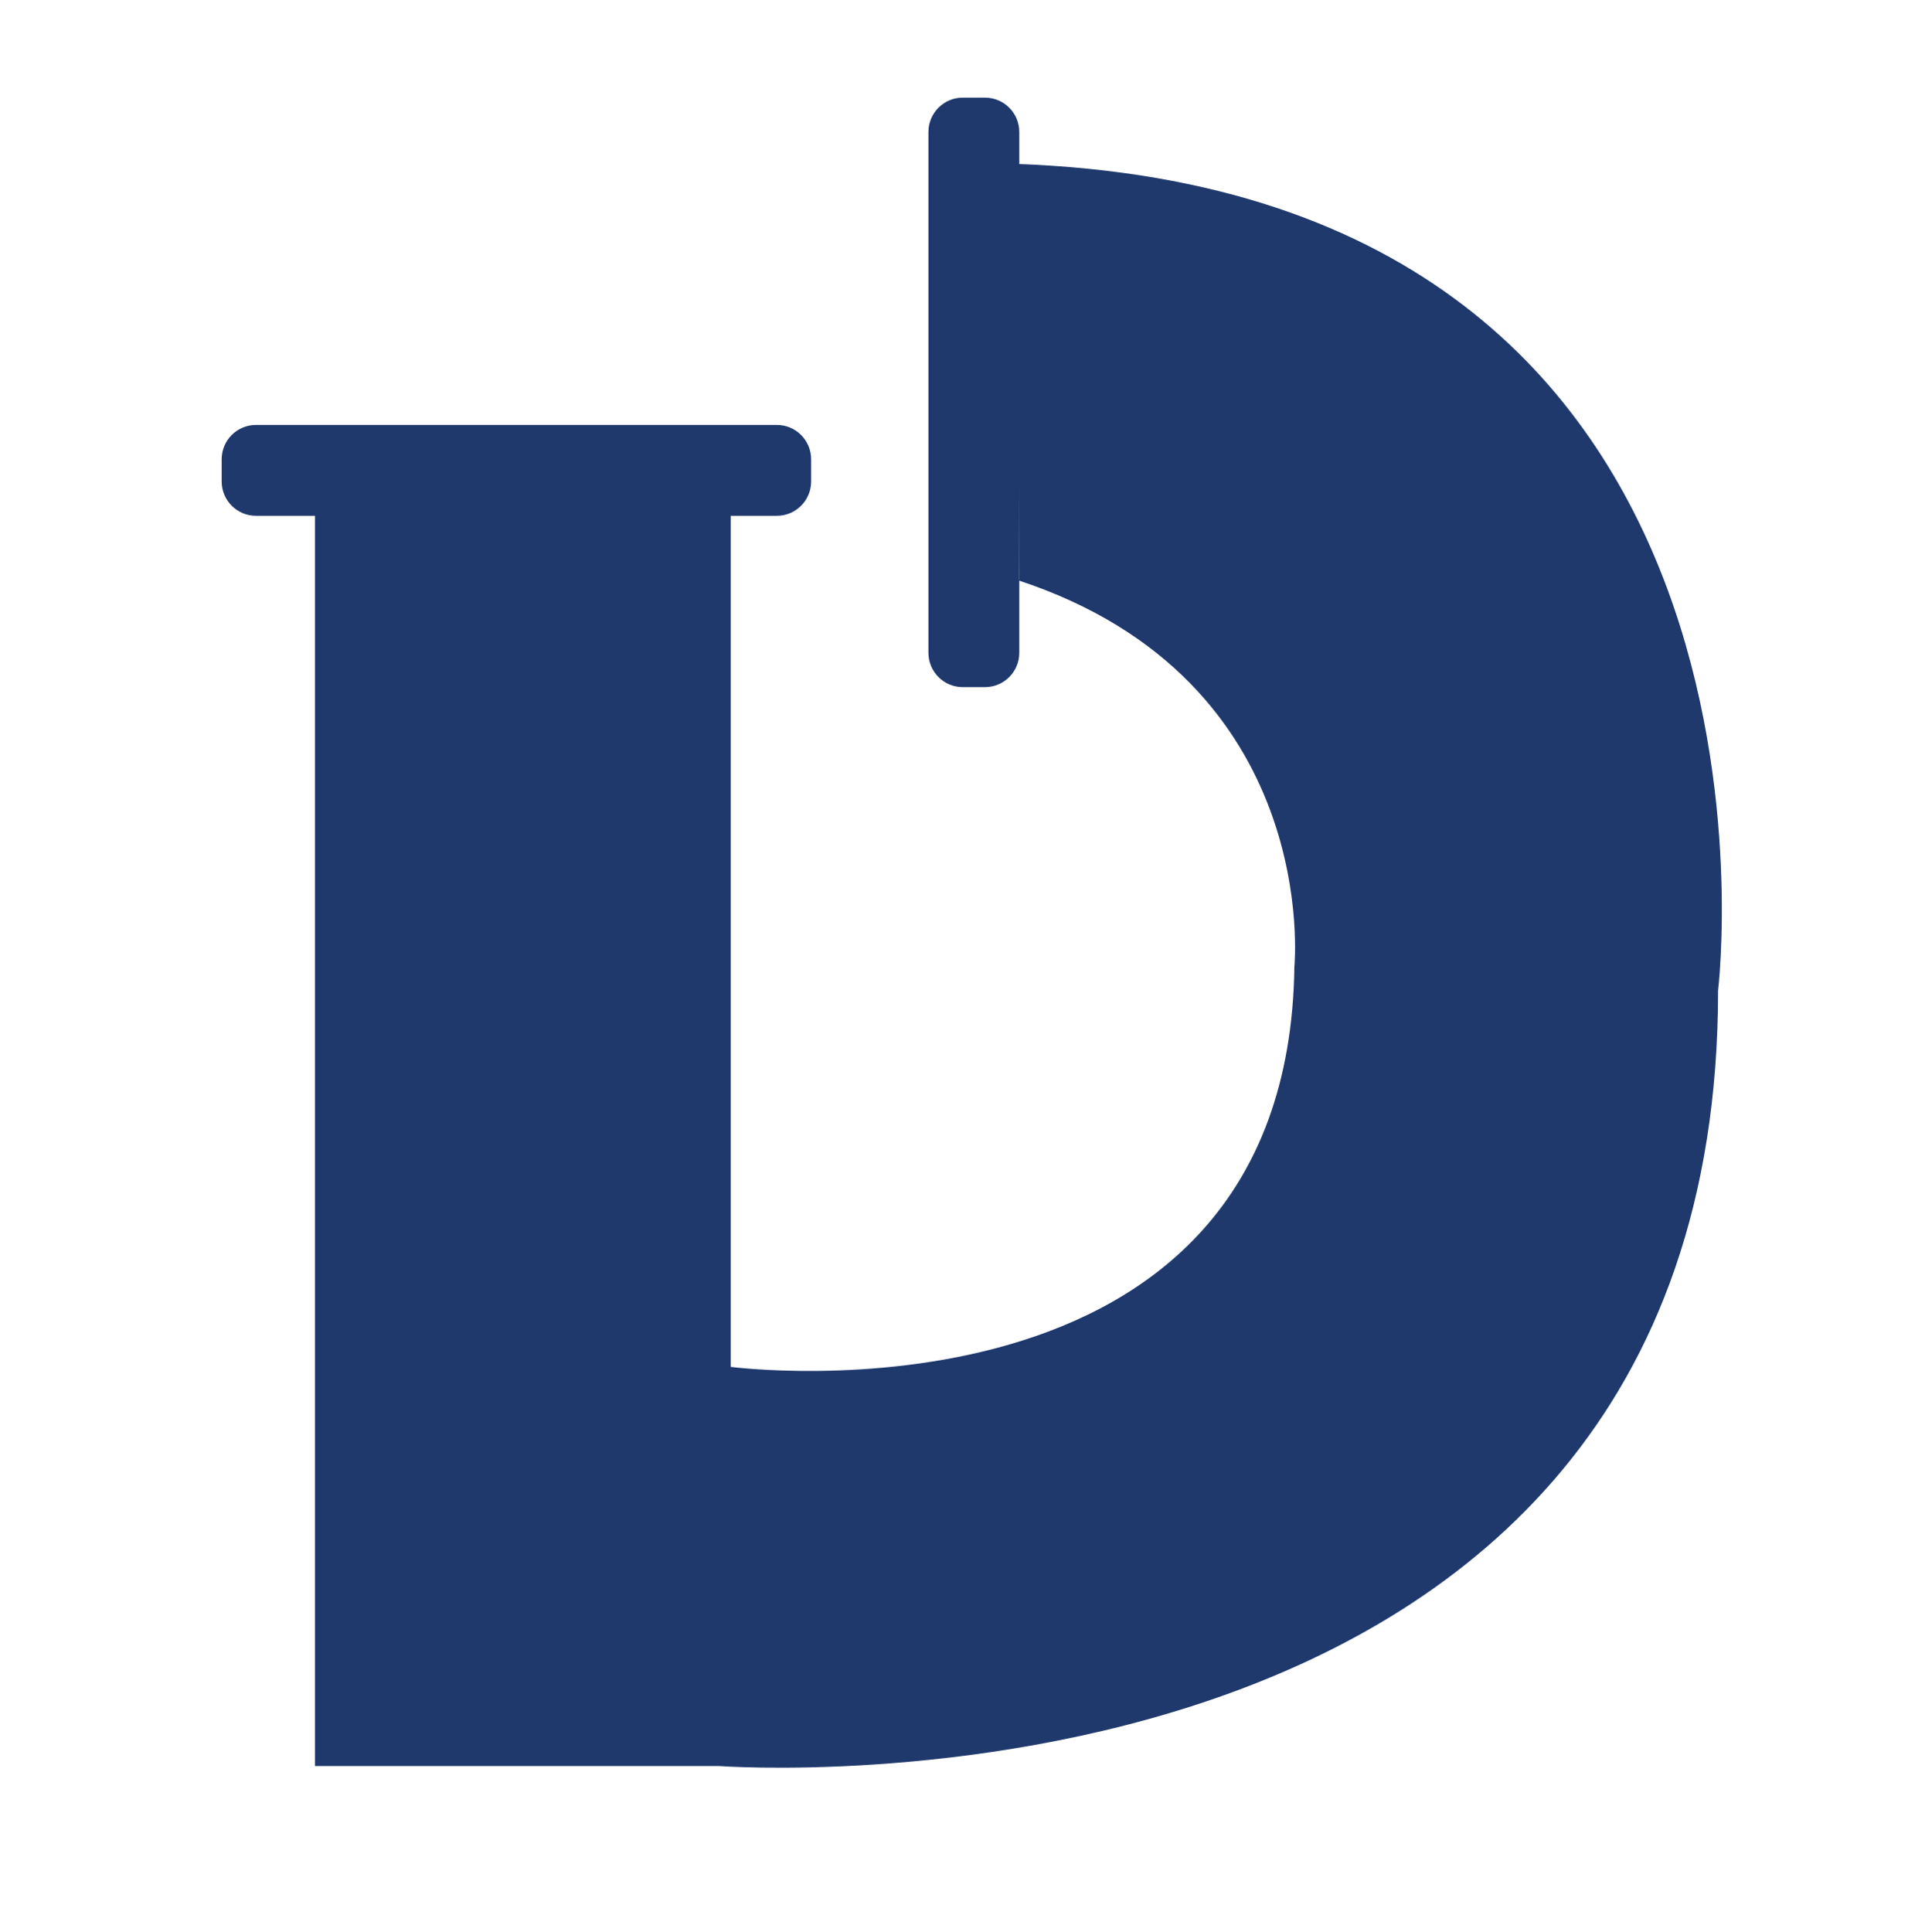
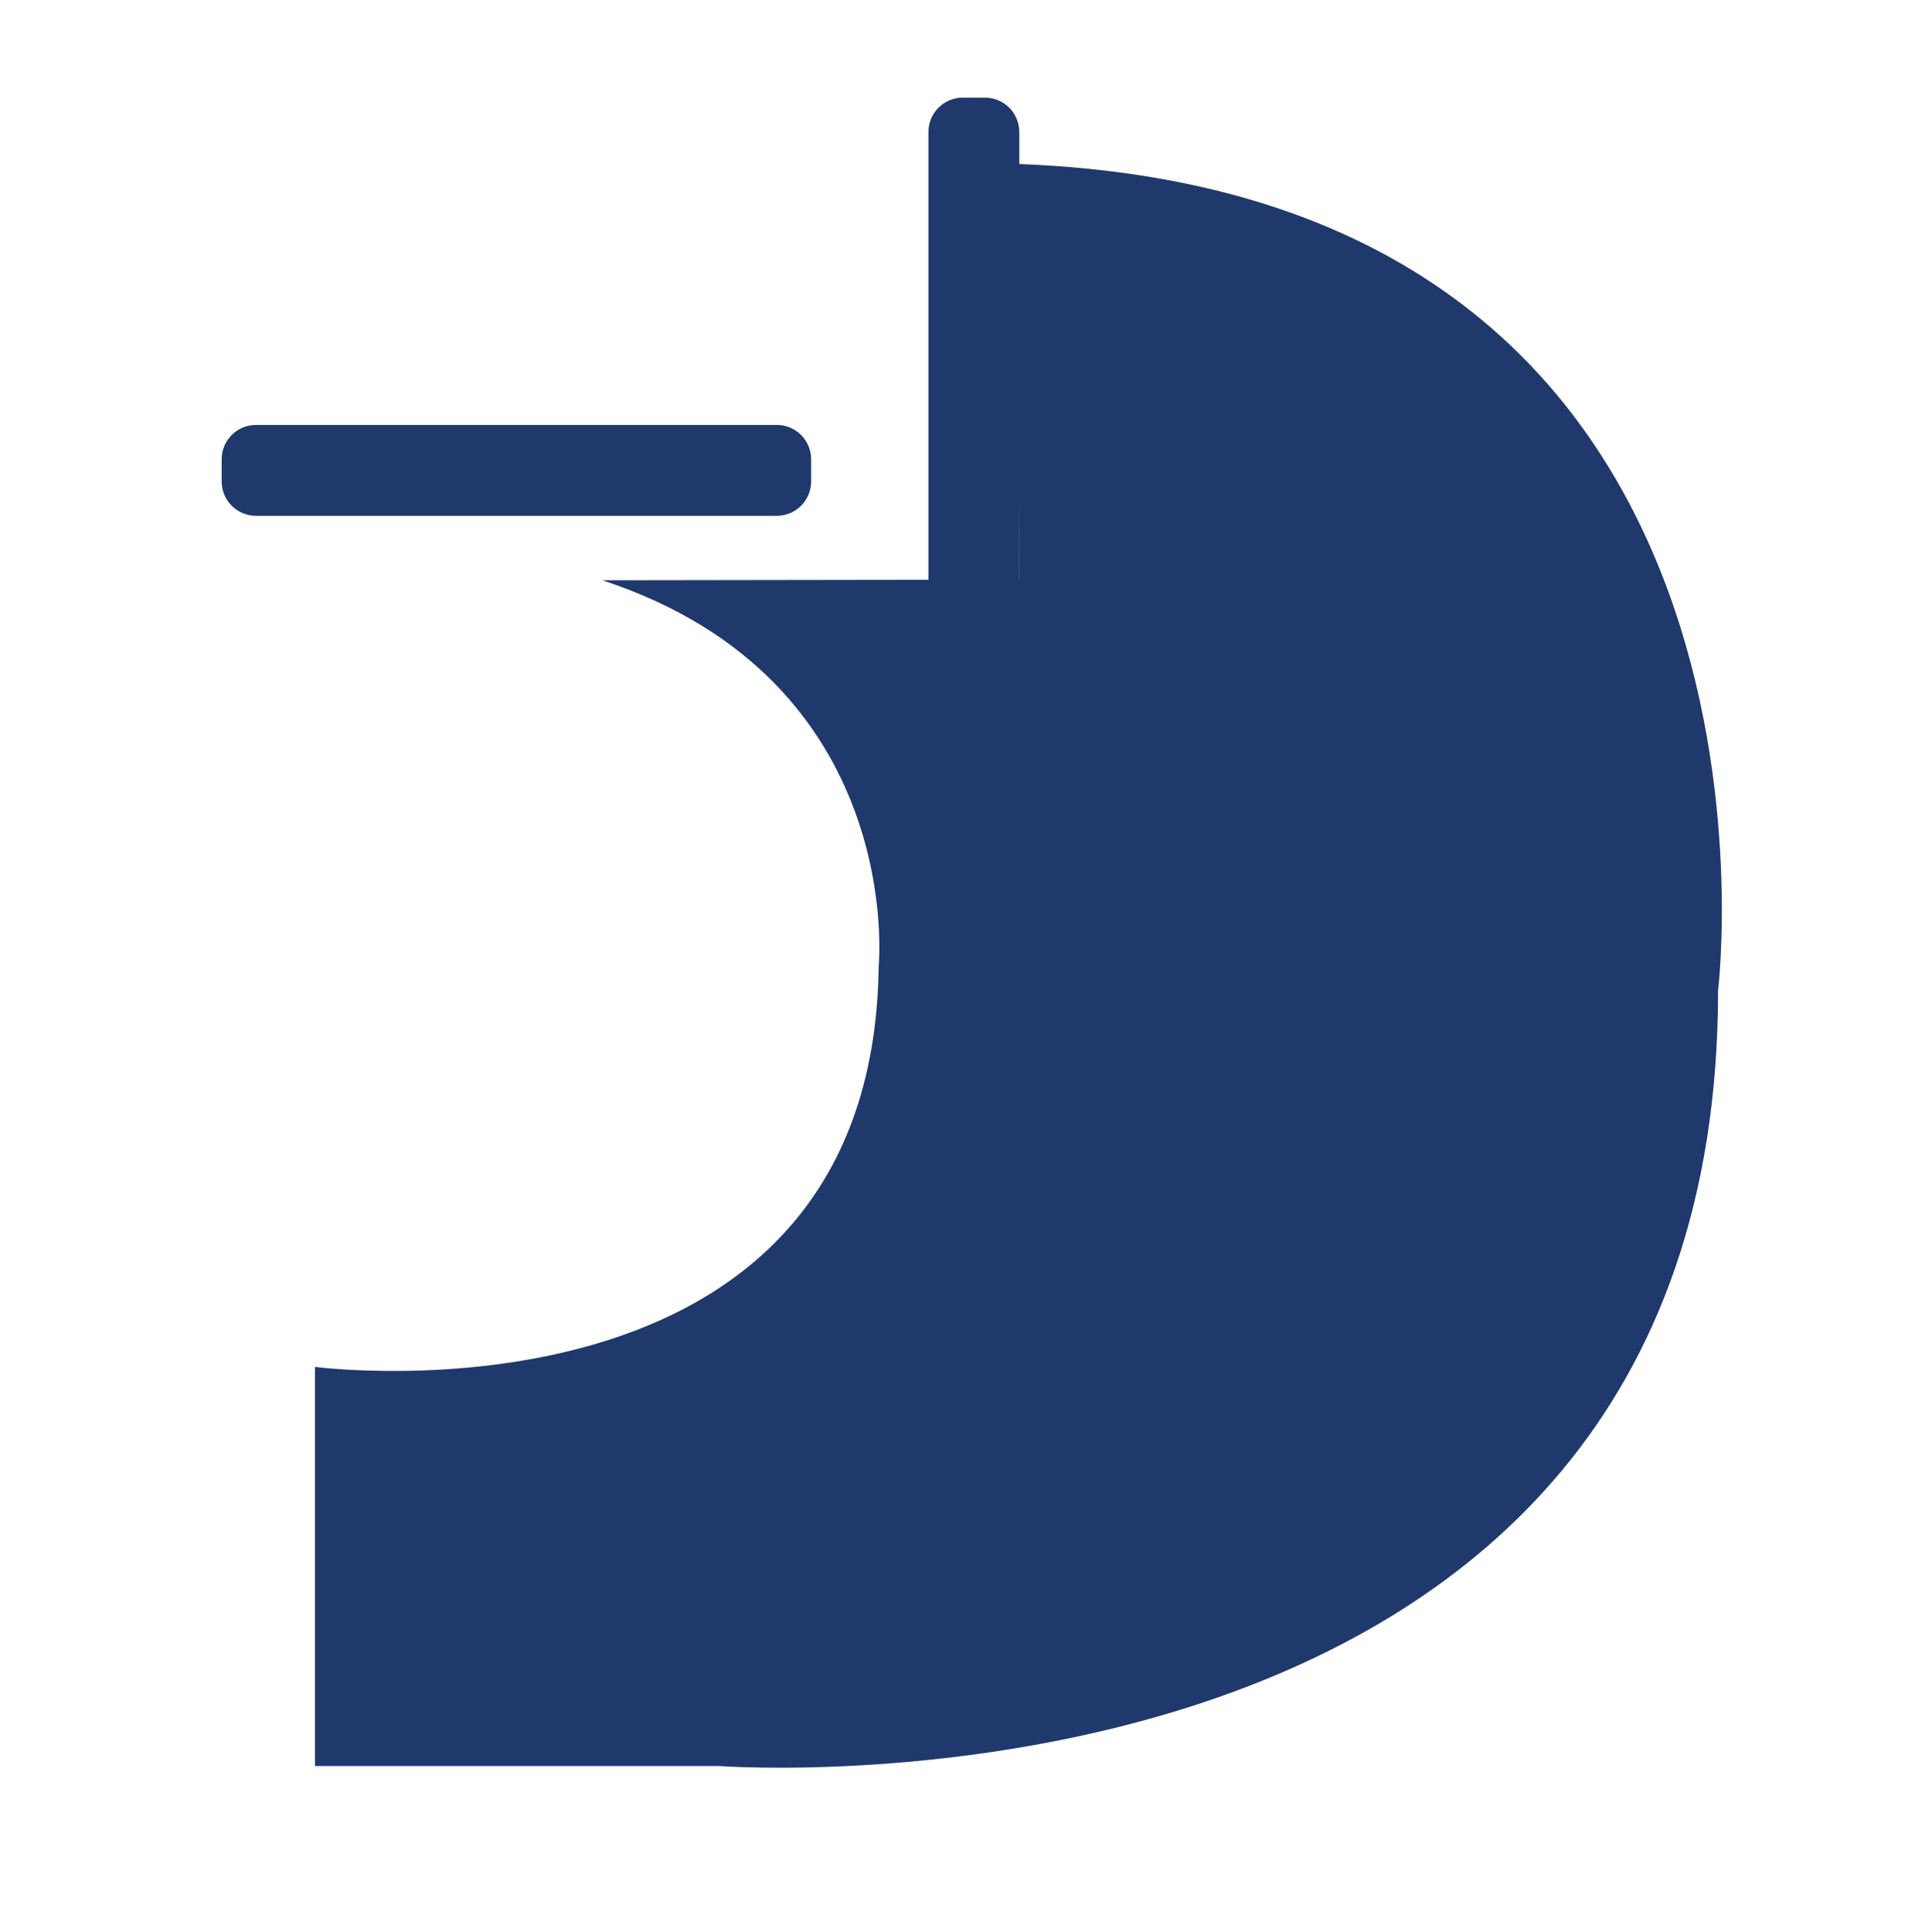
<svg xmlns="http://www.w3.org/2000/svg" id="Calque_1" viewBox="0 0 31.35 31.46">
  <defs>
    <style>.cls-1{fill:#1f396d;}</style>
  </defs>
  <path class="cls-1" d="m15.12,9.26V2.15c0-.31.25-.56.56-.56h.36c.31,0,.56.25.56.56v8.48c0,.31-.25.56-.56.56h-.36c-.31,0-.56-.25-.56-.56v-1.36" />
  <path class="cls-1" d="m11.9,8.4h-7.73c-.31,0-.56-.25-.56-.56v-.36c0-.31.25-.56.56-.56h8.48c.31,0,.56.25.56.56v.36c0,.31-.25.56-.56.56h-.75" />
-   <line class="cls-1" x1="16.5" y1="9.55" x2="16.59" y2="2.8" />
-   <path class="cls-1" d="m16.6,9.44l-.04-6.77c13.01.47,11.42,13.46,11.42,13.46,0,13.85-16.27,12.63-16.27,12.63h-6.58V8.31h6.77v2.27s0,11.68,0,11.68c0,0,9.08,1.19,9.18-6.52,0,0,.46-4.66-4.5-6.29Z" />
+   <path class="cls-1" d="m16.6,9.44l-.04-6.77c13.01.47,11.42,13.46,11.42,13.46,0,13.85-16.27,12.63-16.27,12.63h-6.58V8.31v2.27s0,11.68,0,11.68c0,0,9.08,1.19,9.18-6.52,0,0,.46-4.66-4.5-6.29Z" />
</svg>